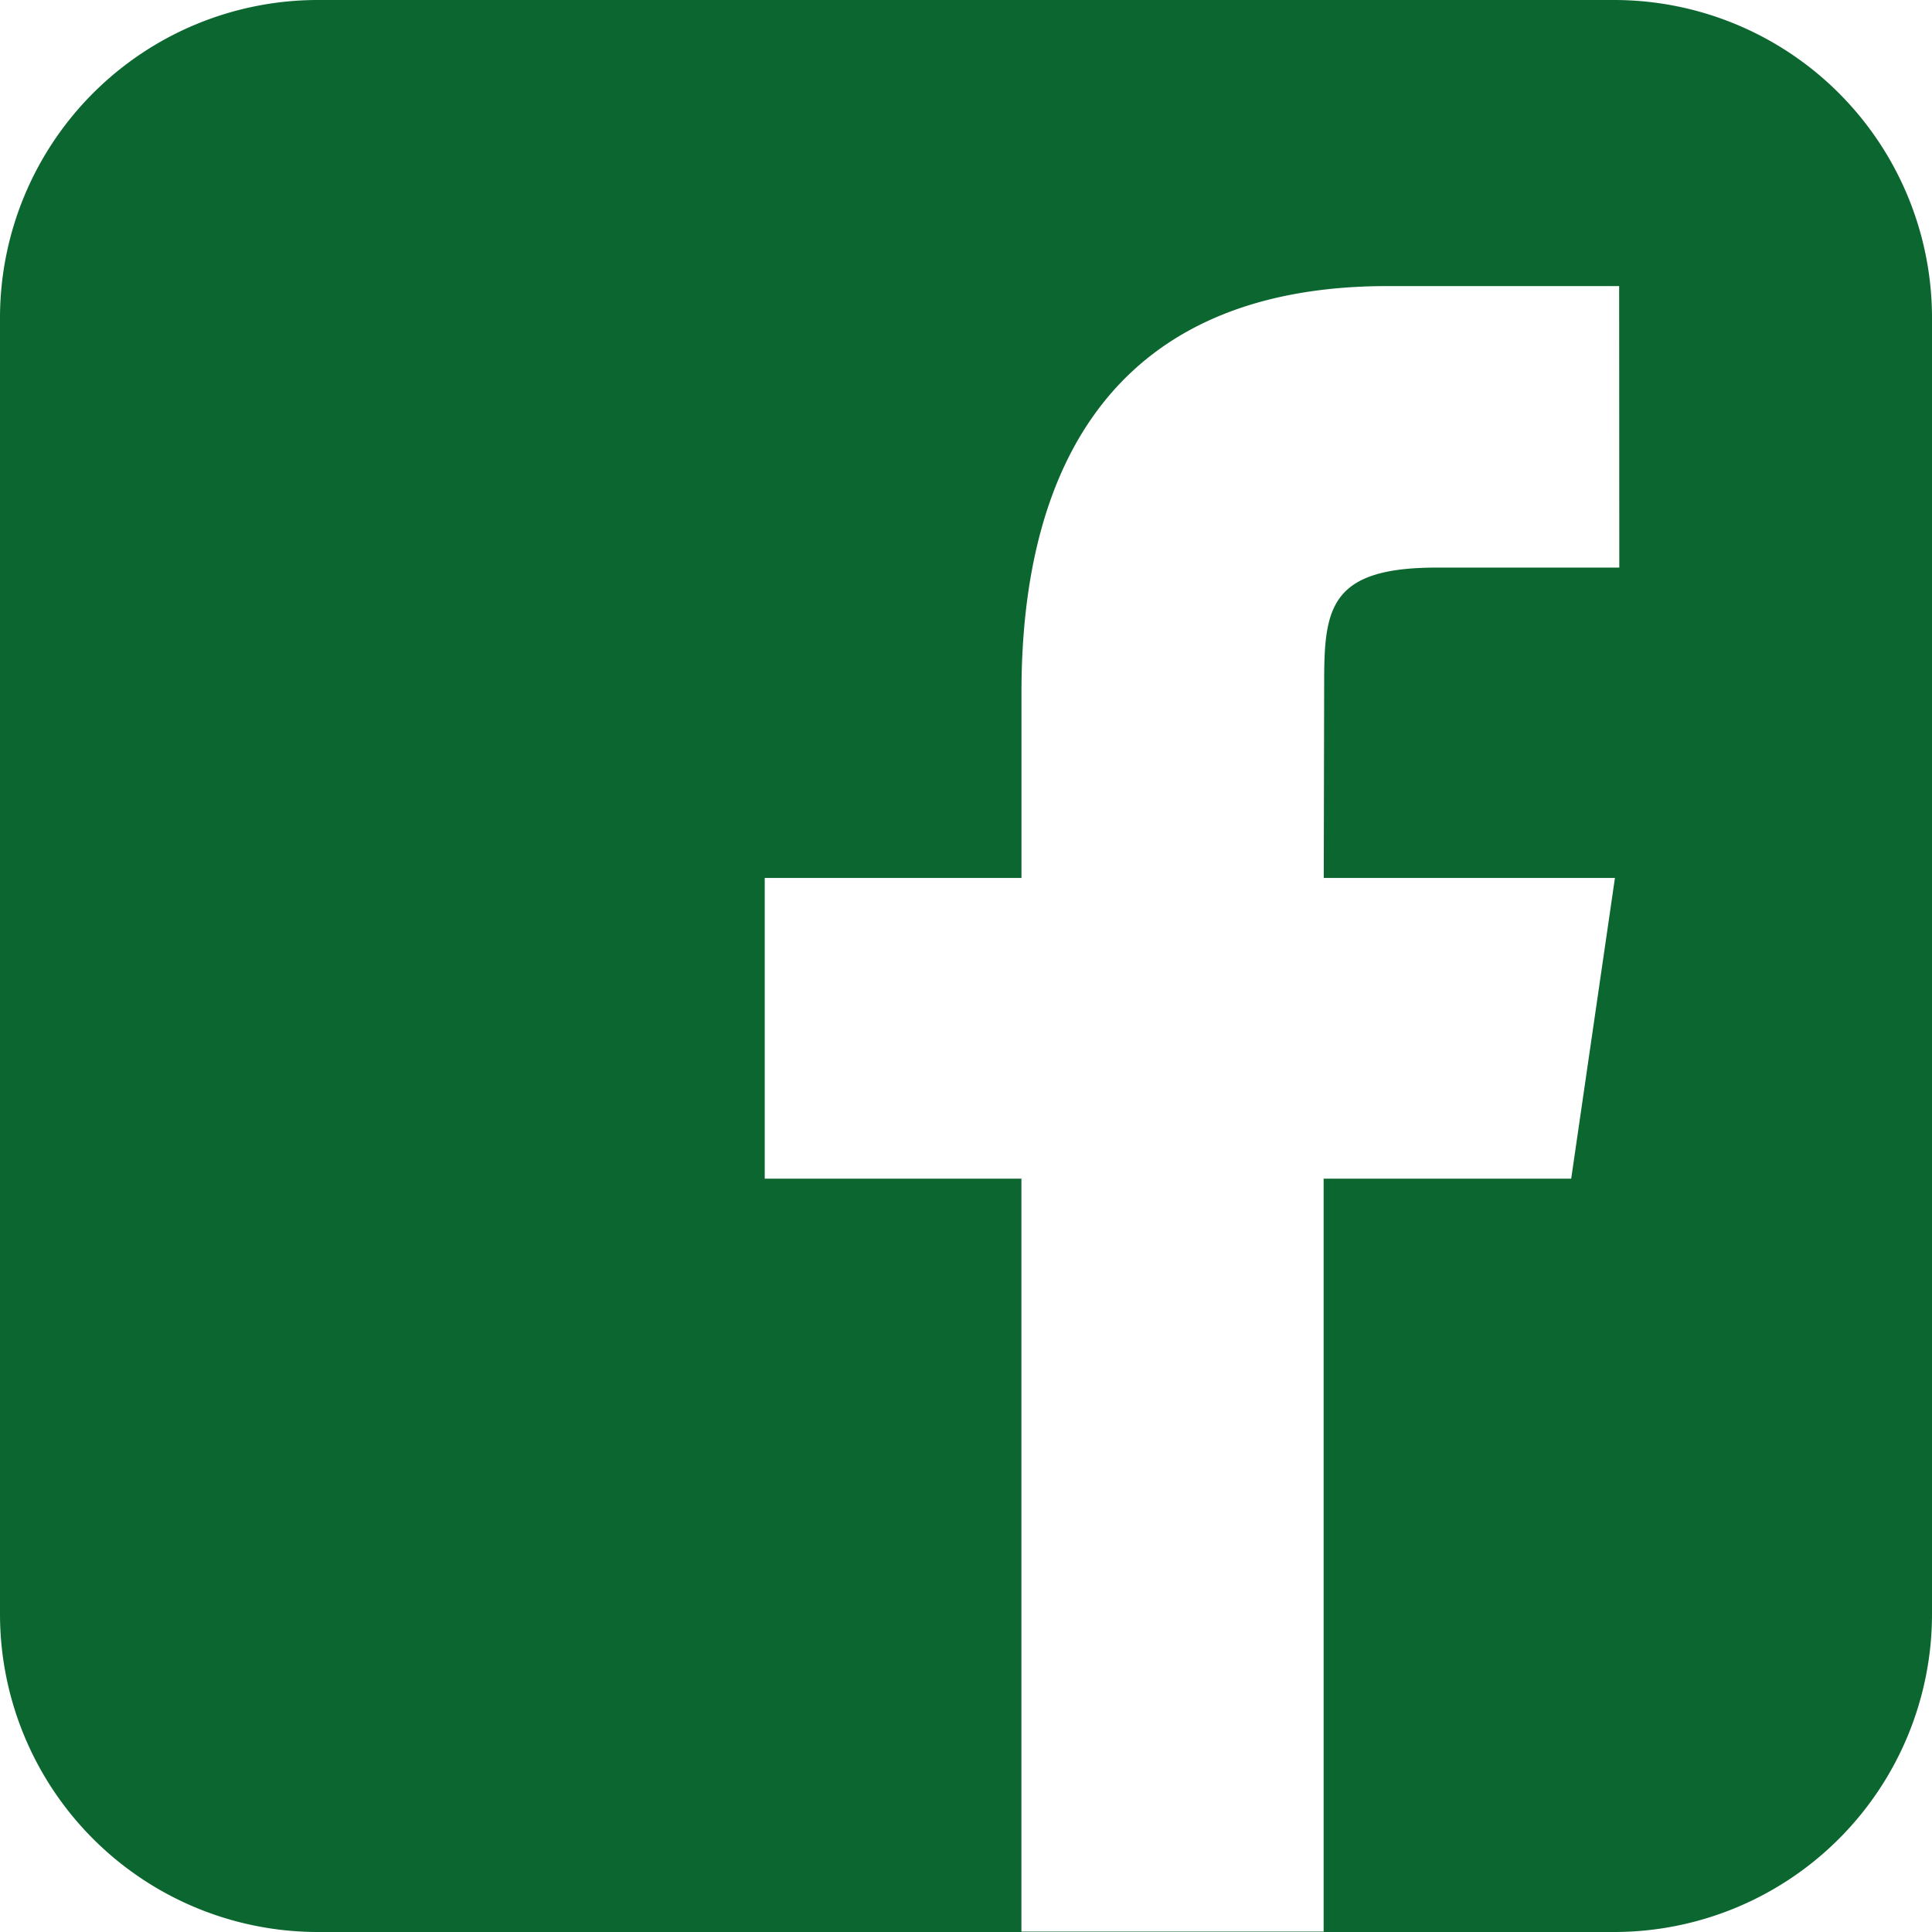
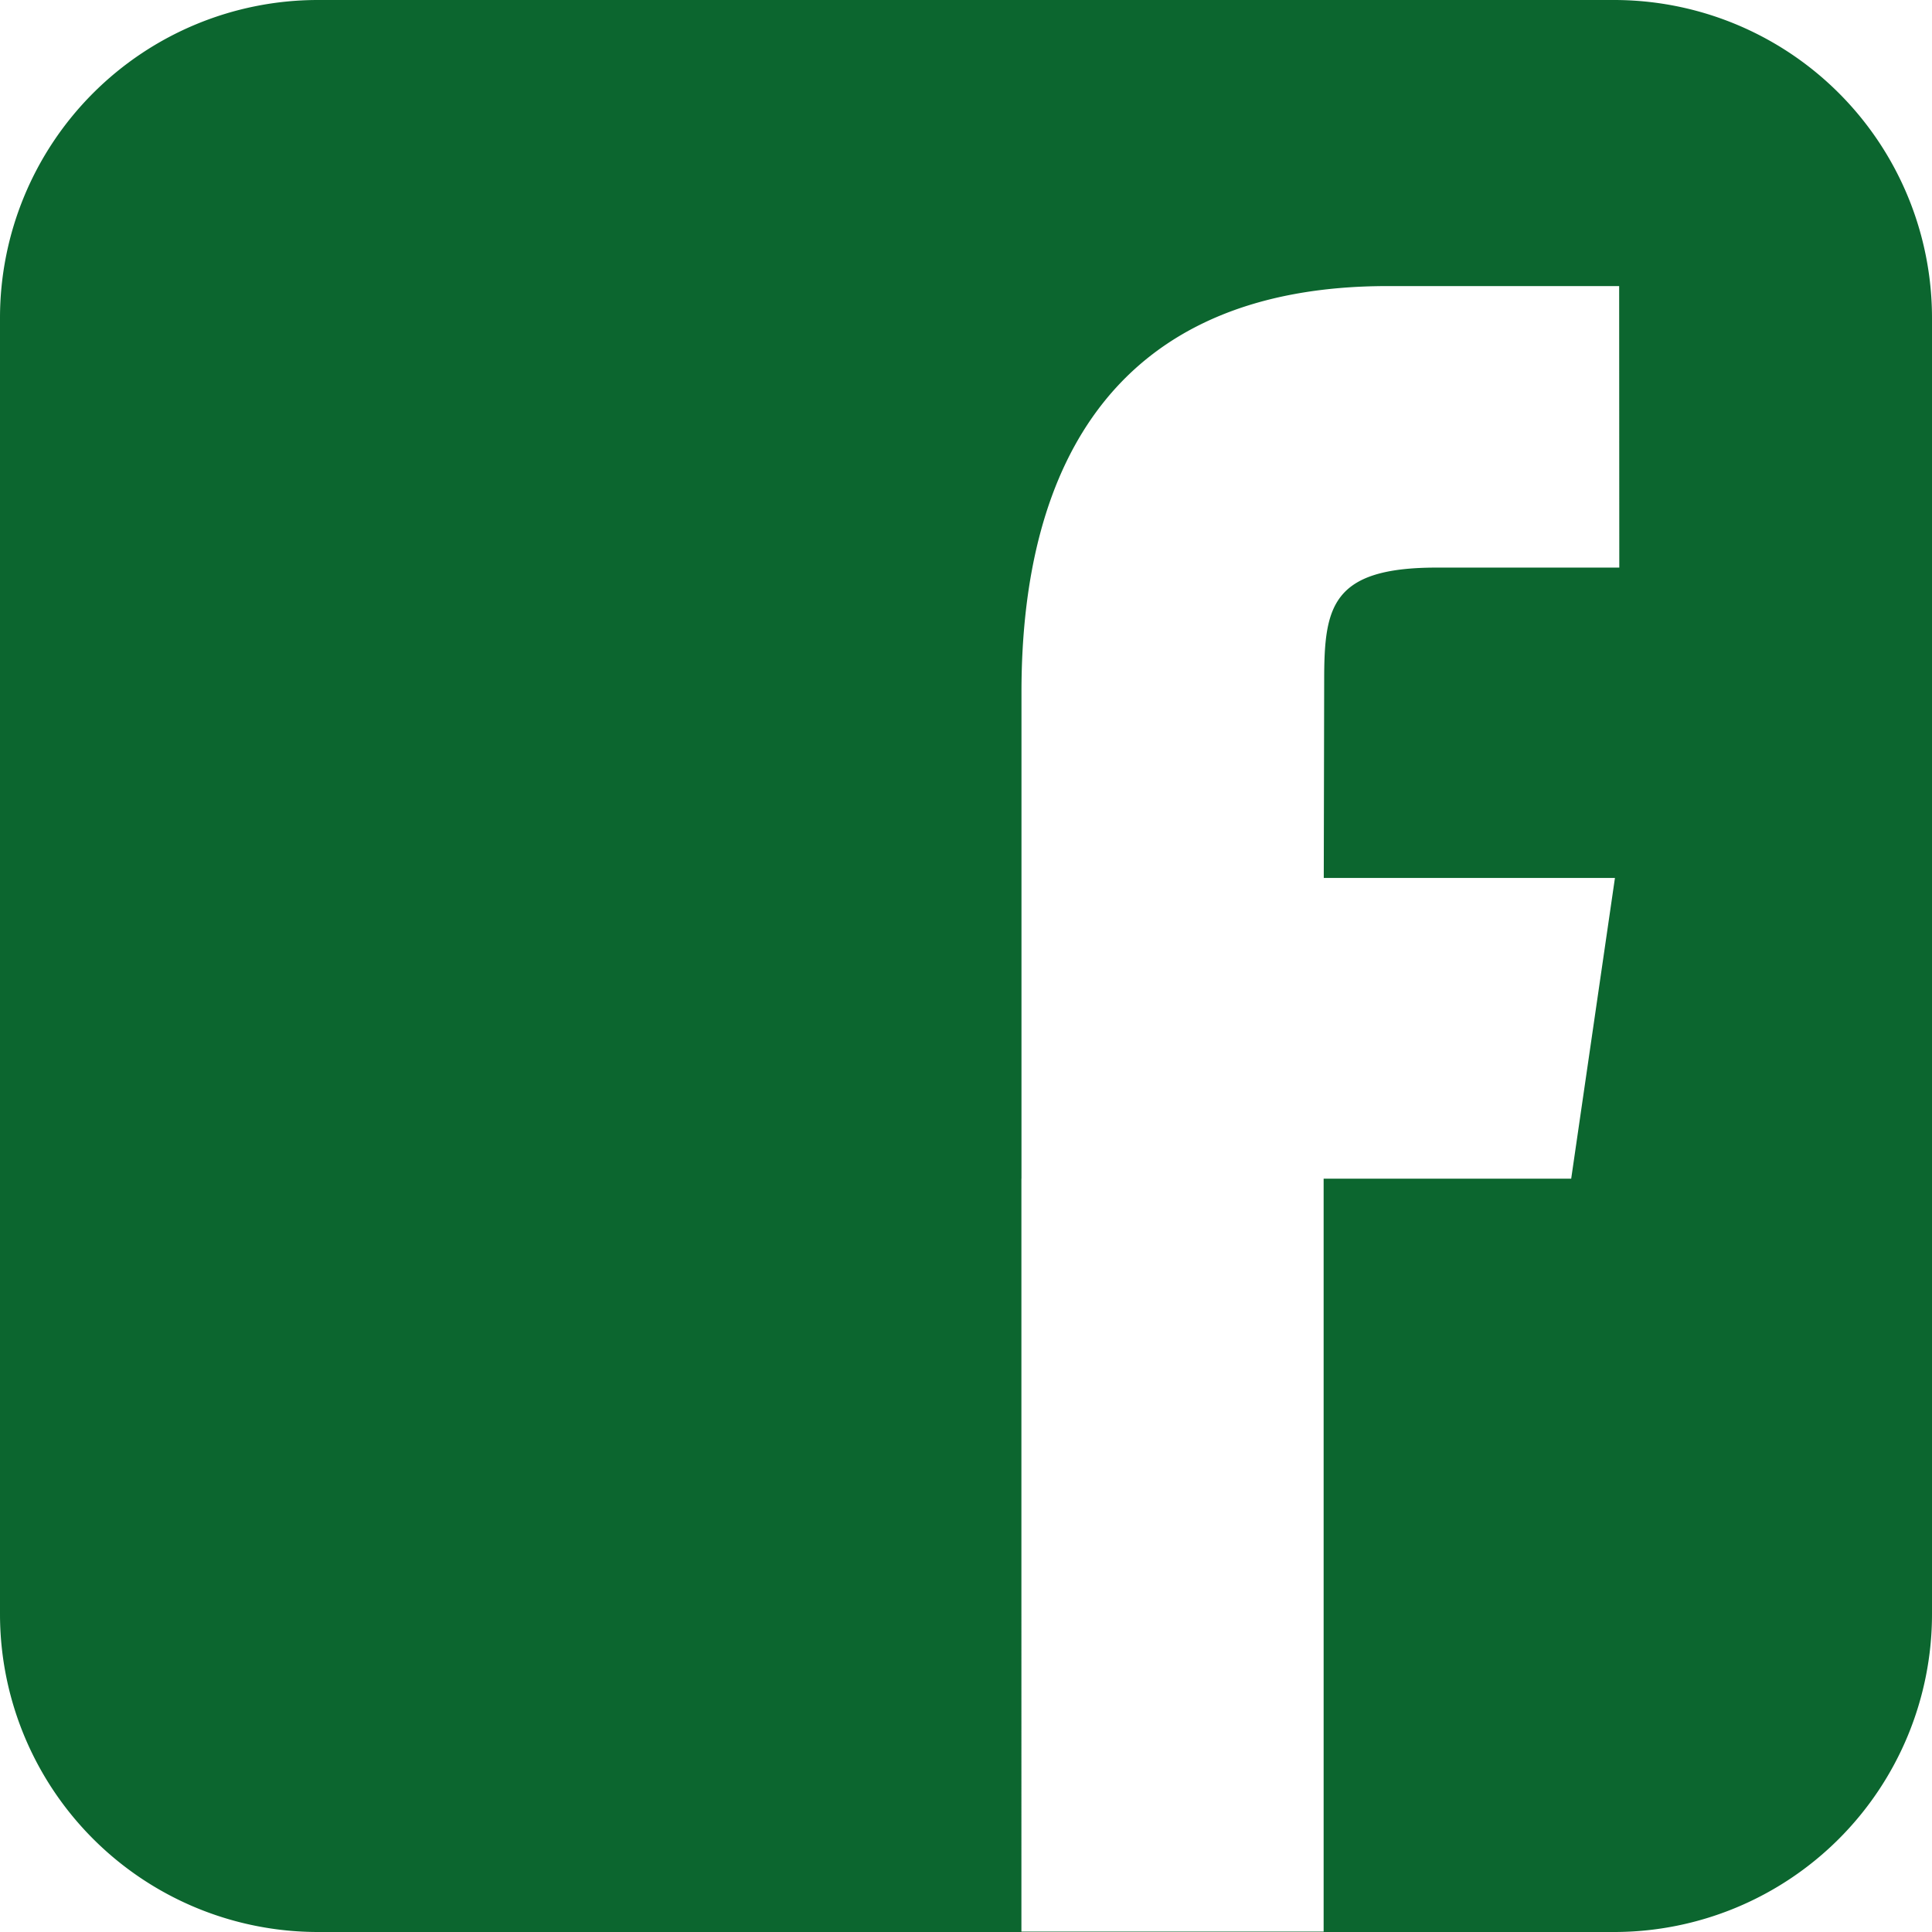
<svg xmlns="http://www.w3.org/2000/svg" width="28" height="28" viewBox="0 0 28 28">
  <g id="facebook" transform="translate(-3078.517 -6600)">
-     <path id="Path_214" data-name="Path 214" d="M296.909,0H278.125a4.608,4.608,0,0,0-4.608,4.608V23.392A4.608,4.608,0,0,0,278.125,28h18.784a4.608,4.608,0,0,0,4.608-4.608V4.608A4.608,4.608,0,0,0,296.909,0m.076,8.226h-2.647c-1.528,0-1.63.571-1.63,1.635l-.006,2.863h4.22l-.634,4.358H292.7V27.994h-4.38V17.082H284.6V12.724h3.721V10.03c0-3.328,1.383-5.884,5.308-5.884h3.354Z" transform="translate(2805 6600)" fill="#0c662f" />
+     <path id="Path_214" data-name="Path 214" d="M296.909,0H278.125a4.608,4.608,0,0,0-4.608,4.608V23.392A4.608,4.608,0,0,0,278.125,28h18.784a4.608,4.608,0,0,0,4.608-4.608V4.608A4.608,4.608,0,0,0,296.909,0m.076,8.226h-2.647c-1.528,0-1.63.571-1.63,1.635l-.006,2.863h4.22l-.634,4.358H292.7V27.994h-4.38V17.082H284.6h3.721V10.03c0-3.328,1.383-5.884,5.308-5.884h3.354Z" transform="translate(2805 6600)" fill="#0c662f" />
  </g>
</svg>